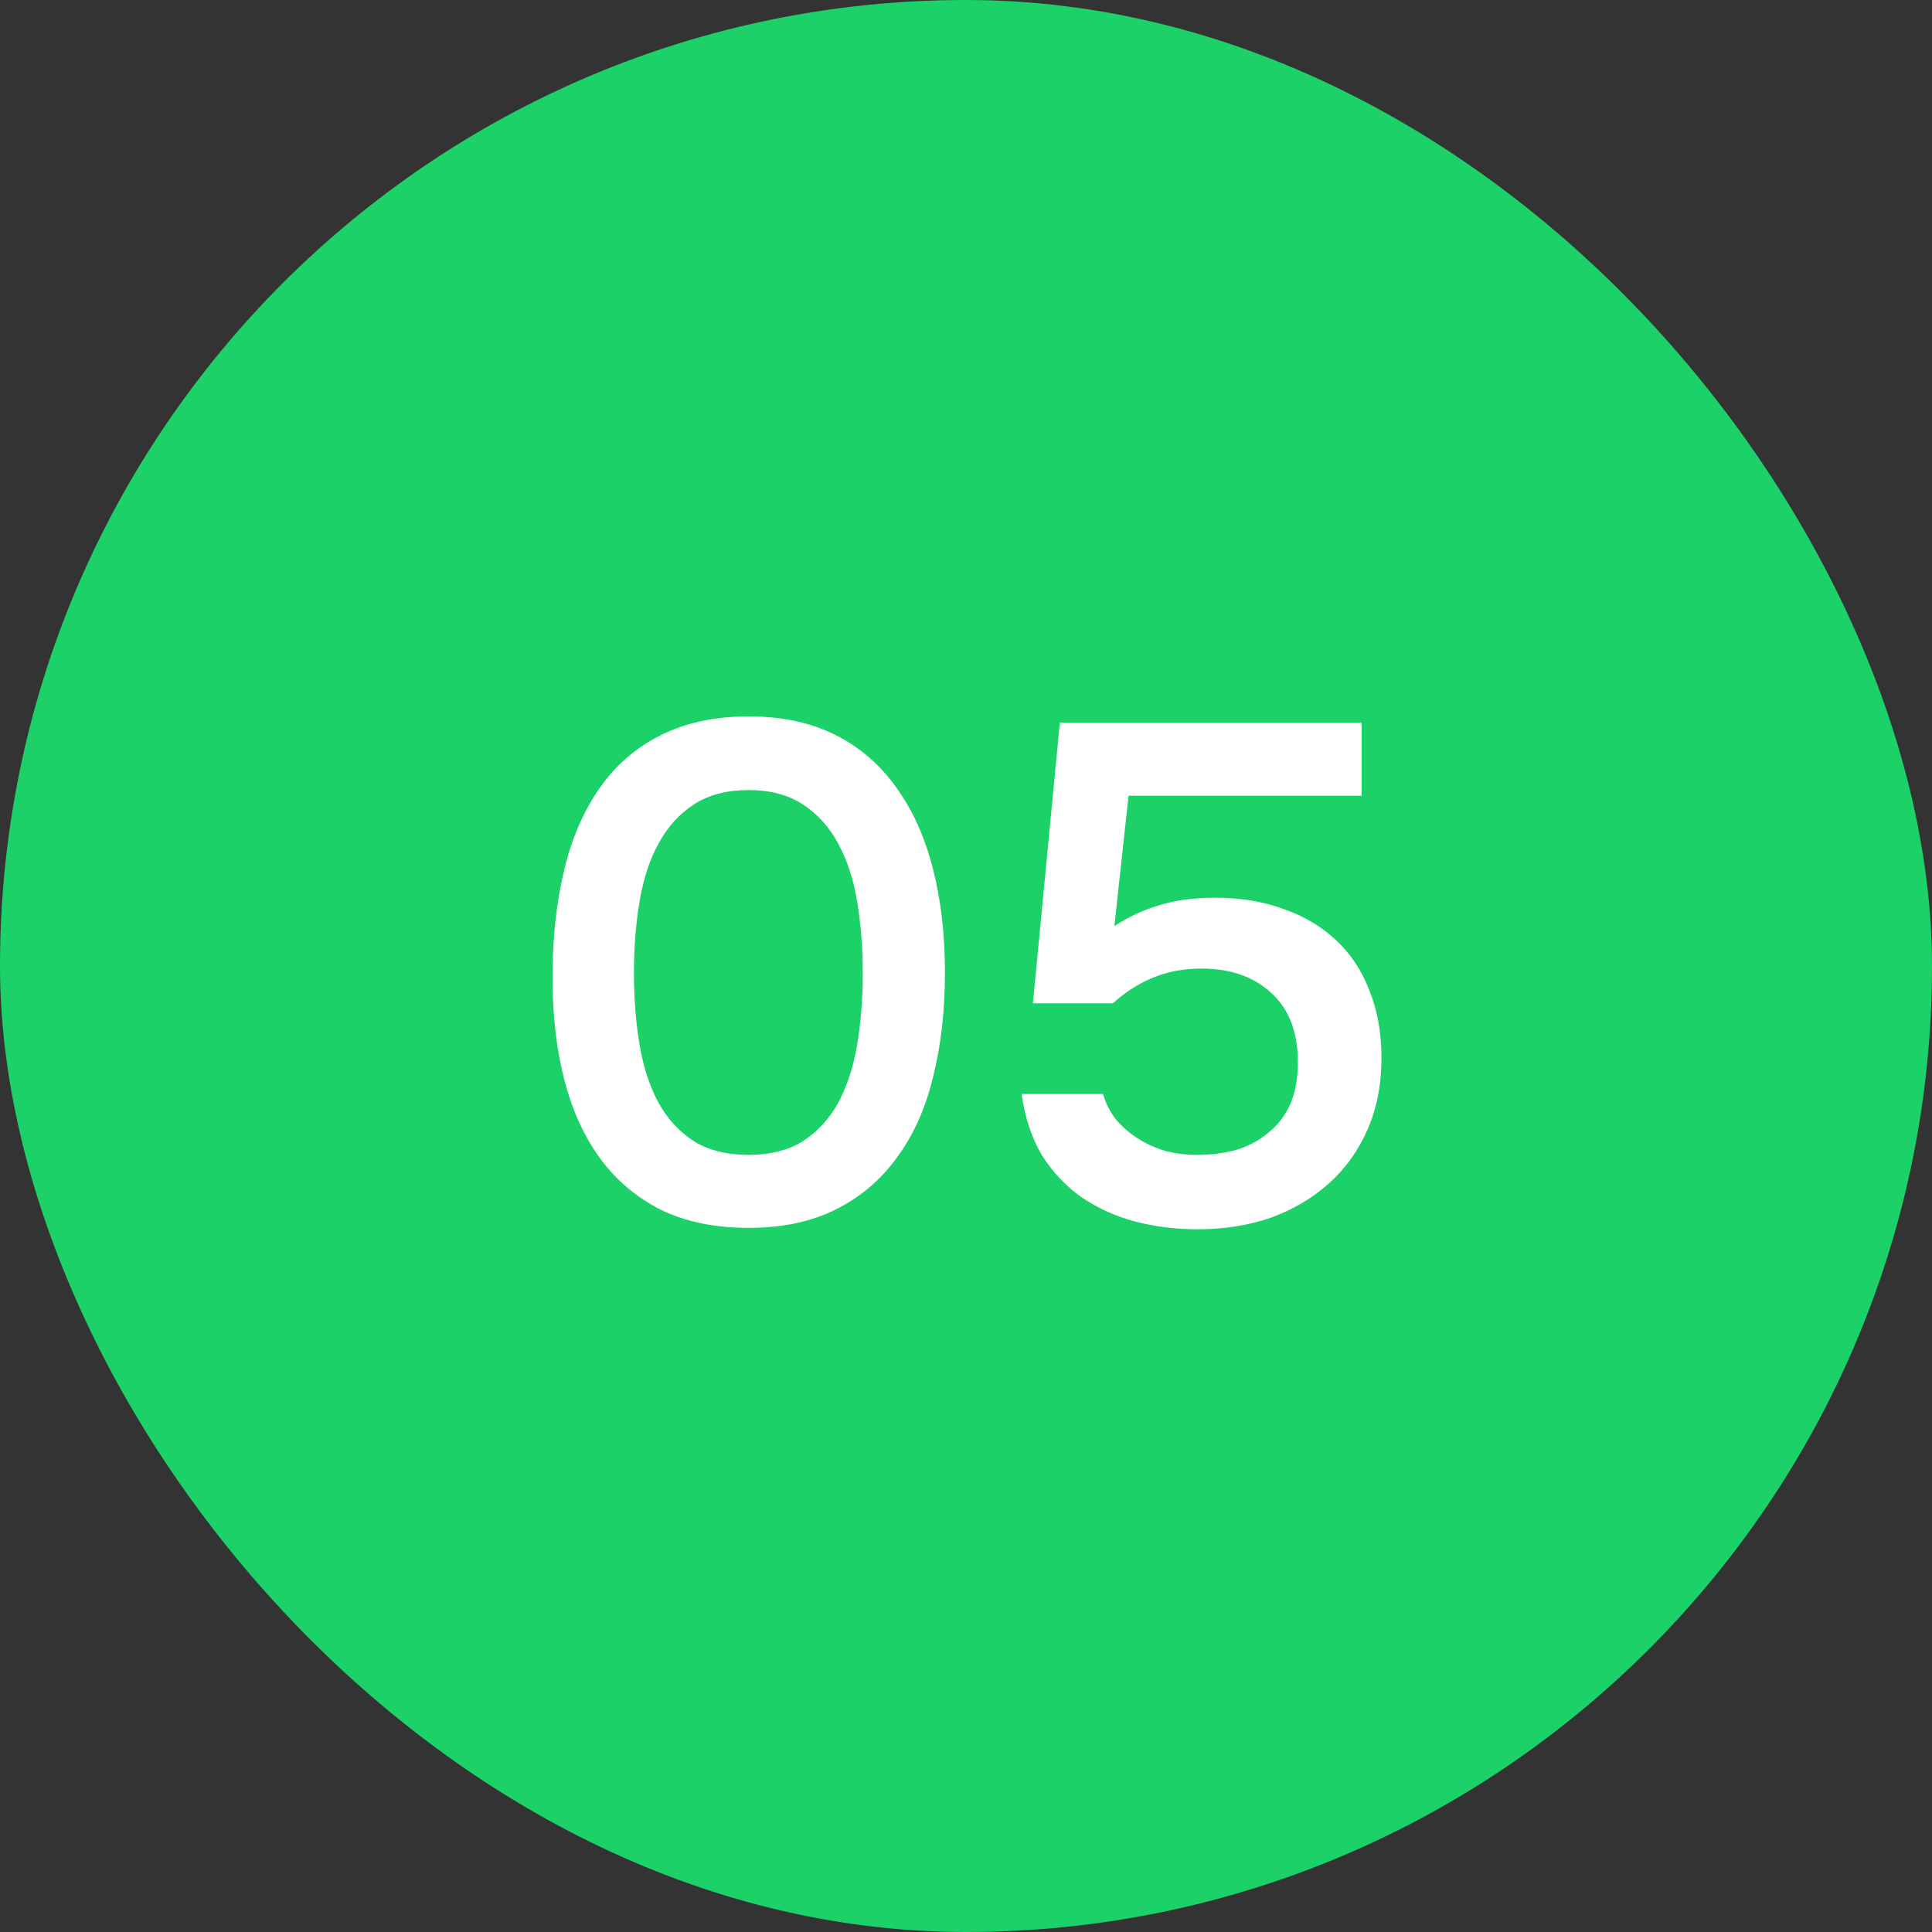
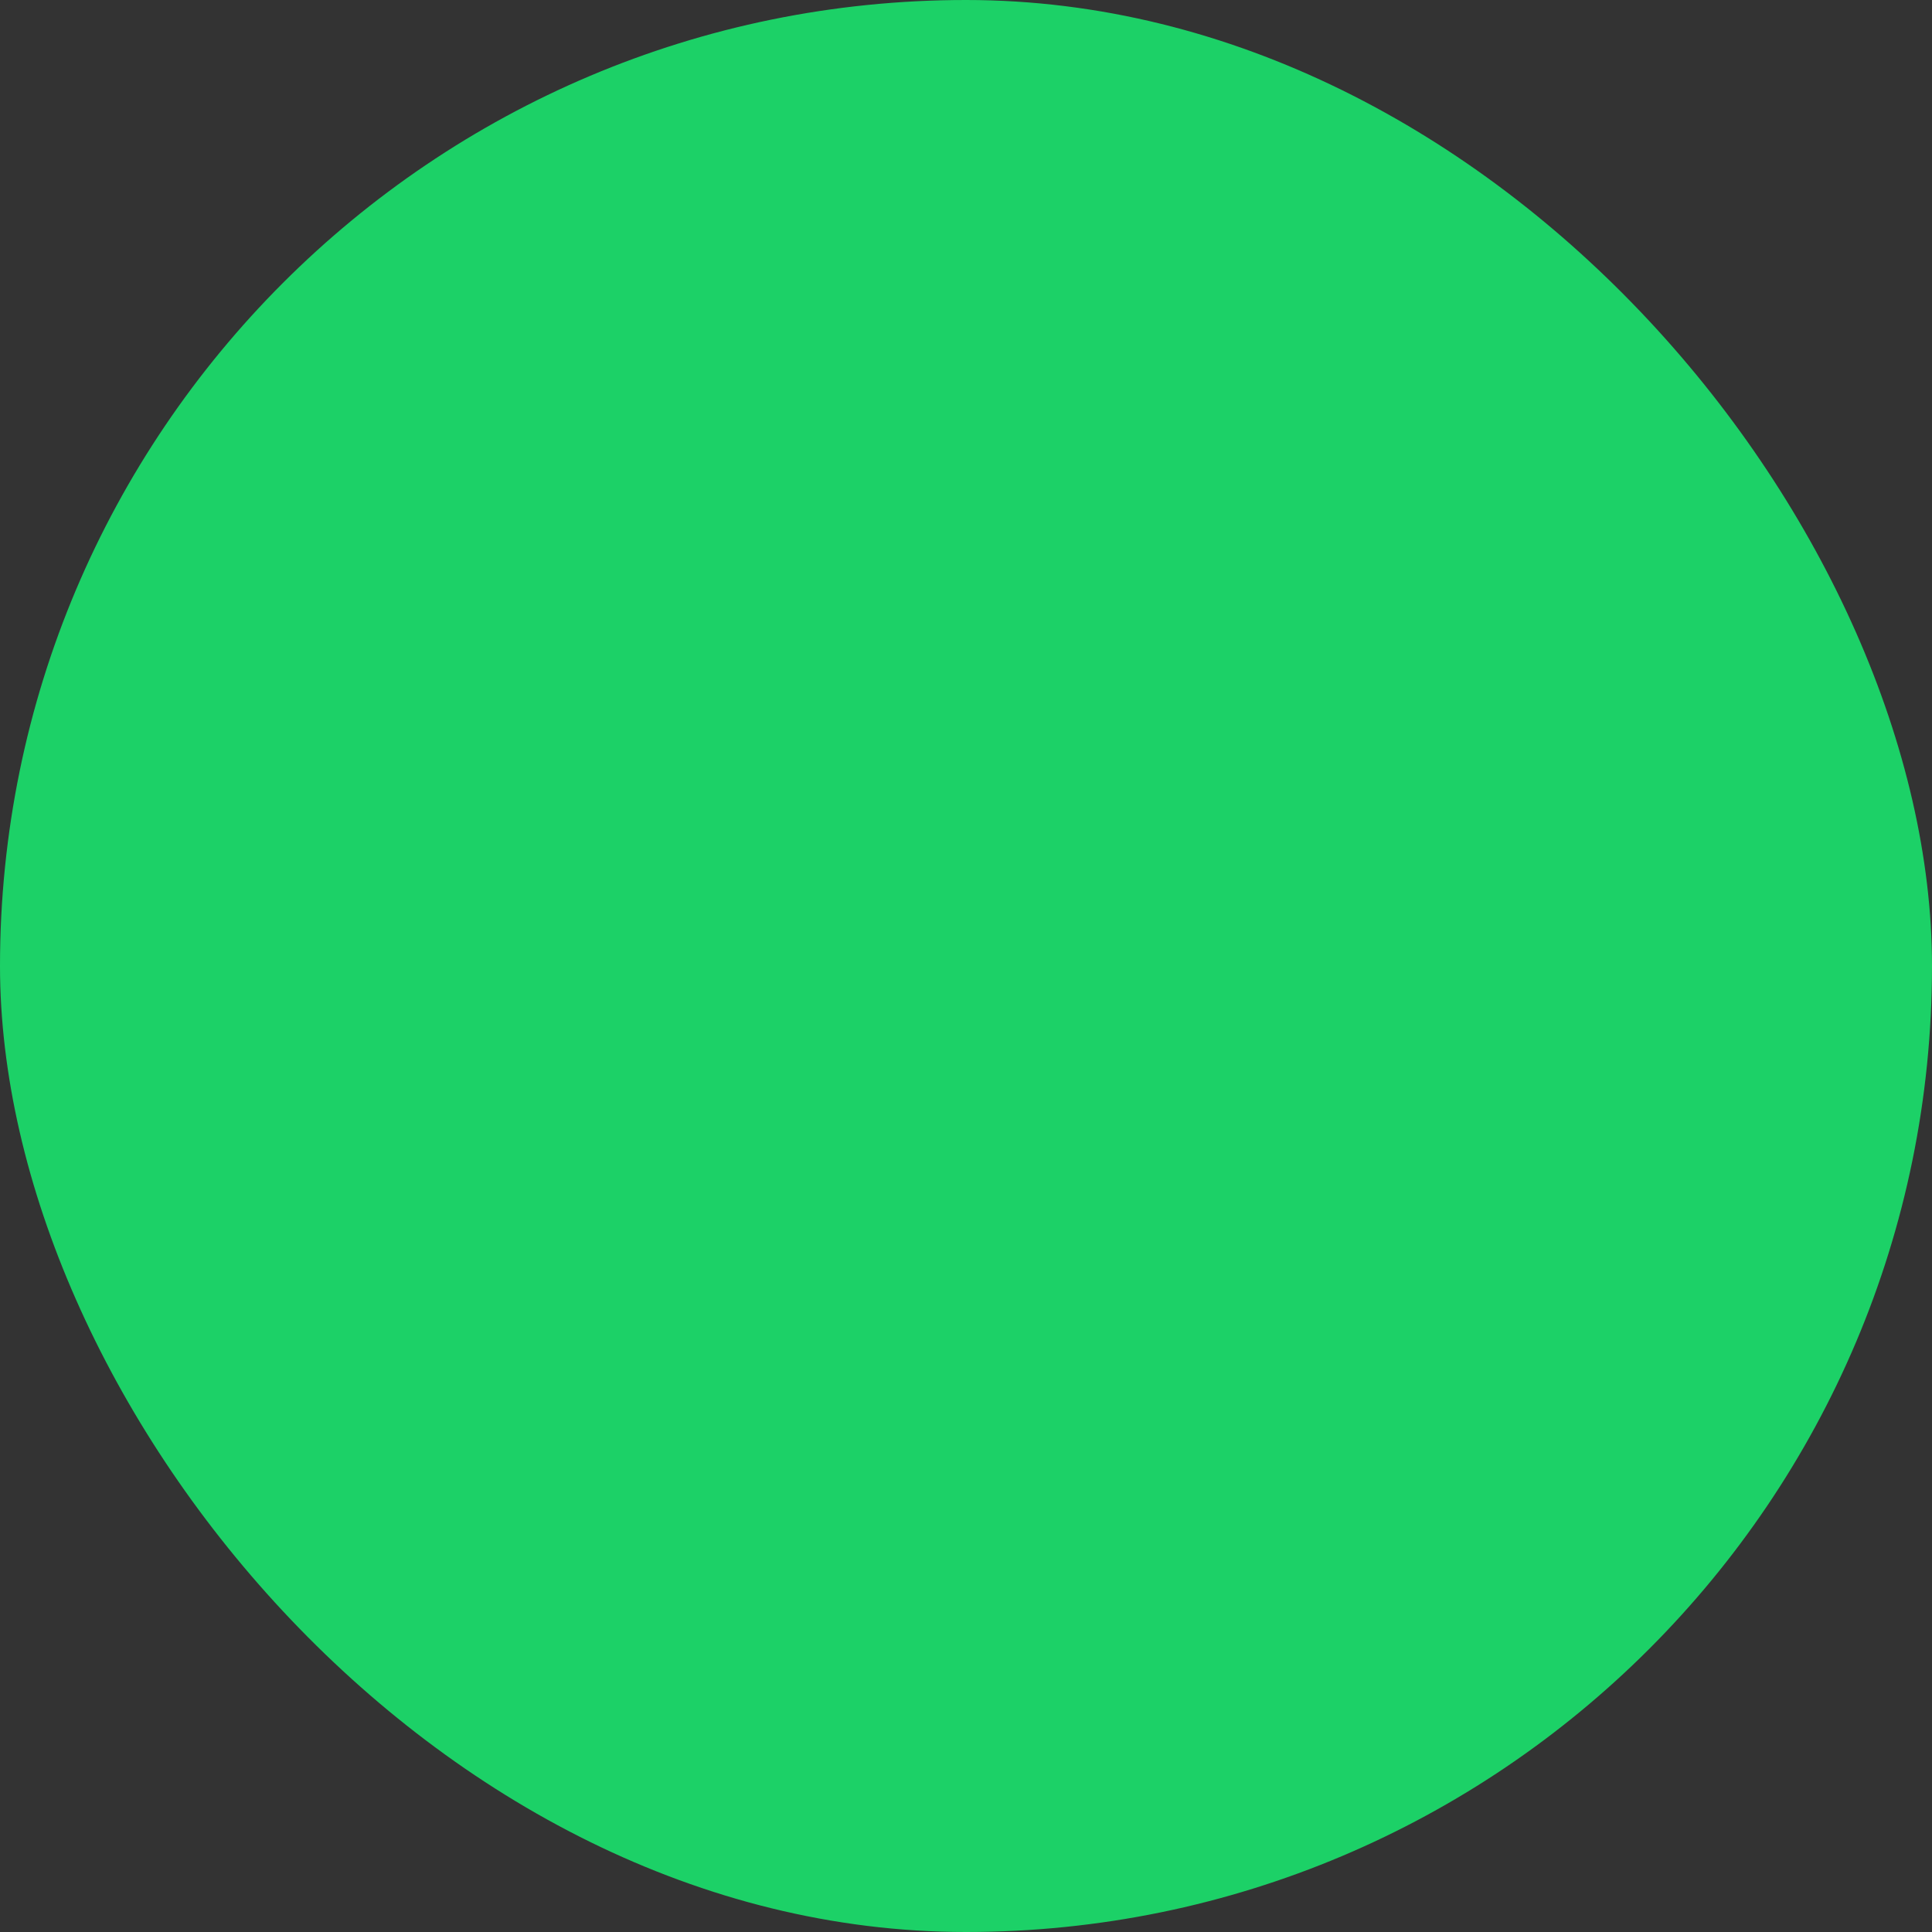
<svg xmlns="http://www.w3.org/2000/svg" width="30" height="30" viewBox="0 0 30 30" fill="none">
  <rect x="0" y="0" width="30" height="30" fill="#333333" stroke="none" />
  <rect width="30" height="30" rx="15" fill="#1CD167" />
-   <path d="M14.673 15.106C14.673 15.7 14.611 16.243 14.486 16.734C14.368 17.218 14.181 17.632 13.925 17.977C13.675 18.322 13.36 18.589 12.979 18.78C12.598 18.971 12.146 19.066 11.626 19.066C11.105 19.066 10.654 18.974 10.273 18.791C9.892 18.6 9.576 18.336 9.327 17.999C9.078 17.662 8.89 17.255 8.766 16.778C8.641 16.301 8.579 15.77 8.579 15.183C8.579 14.582 8.637 14.032 8.755 13.533C8.872 13.034 9.056 12.605 9.305 12.246C9.554 11.887 9.87 11.612 10.251 11.421C10.639 11.223 11.098 11.124 11.626 11.124C12.139 11.124 12.586 11.219 12.968 11.41C13.349 11.601 13.665 11.872 13.914 12.224C14.171 12.576 14.361 12.998 14.486 13.489C14.611 13.973 14.673 14.512 14.673 15.106ZM9.844 15.106C9.844 15.509 9.873 15.883 9.932 16.228C9.991 16.573 10.089 16.873 10.229 17.13C10.368 17.379 10.552 17.577 10.779 17.724C11.006 17.863 11.289 17.933 11.626 17.933C11.956 17.933 12.235 17.863 12.462 17.724C12.689 17.577 12.873 17.379 13.012 17.13C13.151 16.873 13.25 16.573 13.309 16.228C13.367 15.883 13.397 15.509 13.397 15.106C13.397 14.71 13.367 14.34 13.309 13.995C13.25 13.643 13.151 13.342 13.012 13.093C12.873 12.836 12.689 12.635 12.462 12.488C12.235 12.341 11.956 12.268 11.626 12.268C11.289 12.268 11.006 12.341 10.779 12.488C10.552 12.635 10.368 12.836 10.229 13.093C10.089 13.342 9.991 13.643 9.932 13.995C9.873 14.34 9.844 14.71 9.844 15.106ZM16.039 15.579L16.457 11.223H21.143V12.356H17.524L17.304 14.38C17.517 14.241 17.744 14.134 17.986 14.061C18.236 13.98 18.533 13.94 18.877 13.94C19.266 13.94 19.618 13.999 19.933 14.116C20.249 14.226 20.52 14.387 20.747 14.6C20.975 14.813 21.147 15.073 21.264 15.381C21.389 15.689 21.451 16.037 21.451 16.426C21.451 16.844 21.378 17.218 21.231 17.548C21.085 17.878 20.883 18.157 20.626 18.384C20.37 18.611 20.069 18.787 19.724 18.912C19.38 19.029 19.006 19.088 18.602 19.088C18.258 19.088 17.931 19.048 17.623 18.967C17.323 18.886 17.048 18.762 16.798 18.593C16.556 18.424 16.351 18.208 16.182 17.944C16.021 17.673 15.915 17.354 15.863 16.987H17.128C17.172 17.141 17.242 17.277 17.337 17.394C17.44 17.511 17.557 17.61 17.689 17.691C17.821 17.772 17.964 17.834 18.118 17.878C18.272 17.915 18.426 17.933 18.58 17.933C18.8 17.933 19.006 17.907 19.196 17.856C19.387 17.797 19.552 17.709 19.691 17.592C19.838 17.475 19.952 17.328 20.032 17.152C20.113 16.969 20.153 16.749 20.153 16.492C20.153 16.023 20.014 15.663 19.735 15.414C19.464 15.165 19.105 15.04 18.657 15.04C18.379 15.04 18.126 15.088 17.898 15.183C17.671 15.278 17.466 15.41 17.282 15.579H16.039Z" fill="white" />
</svg>